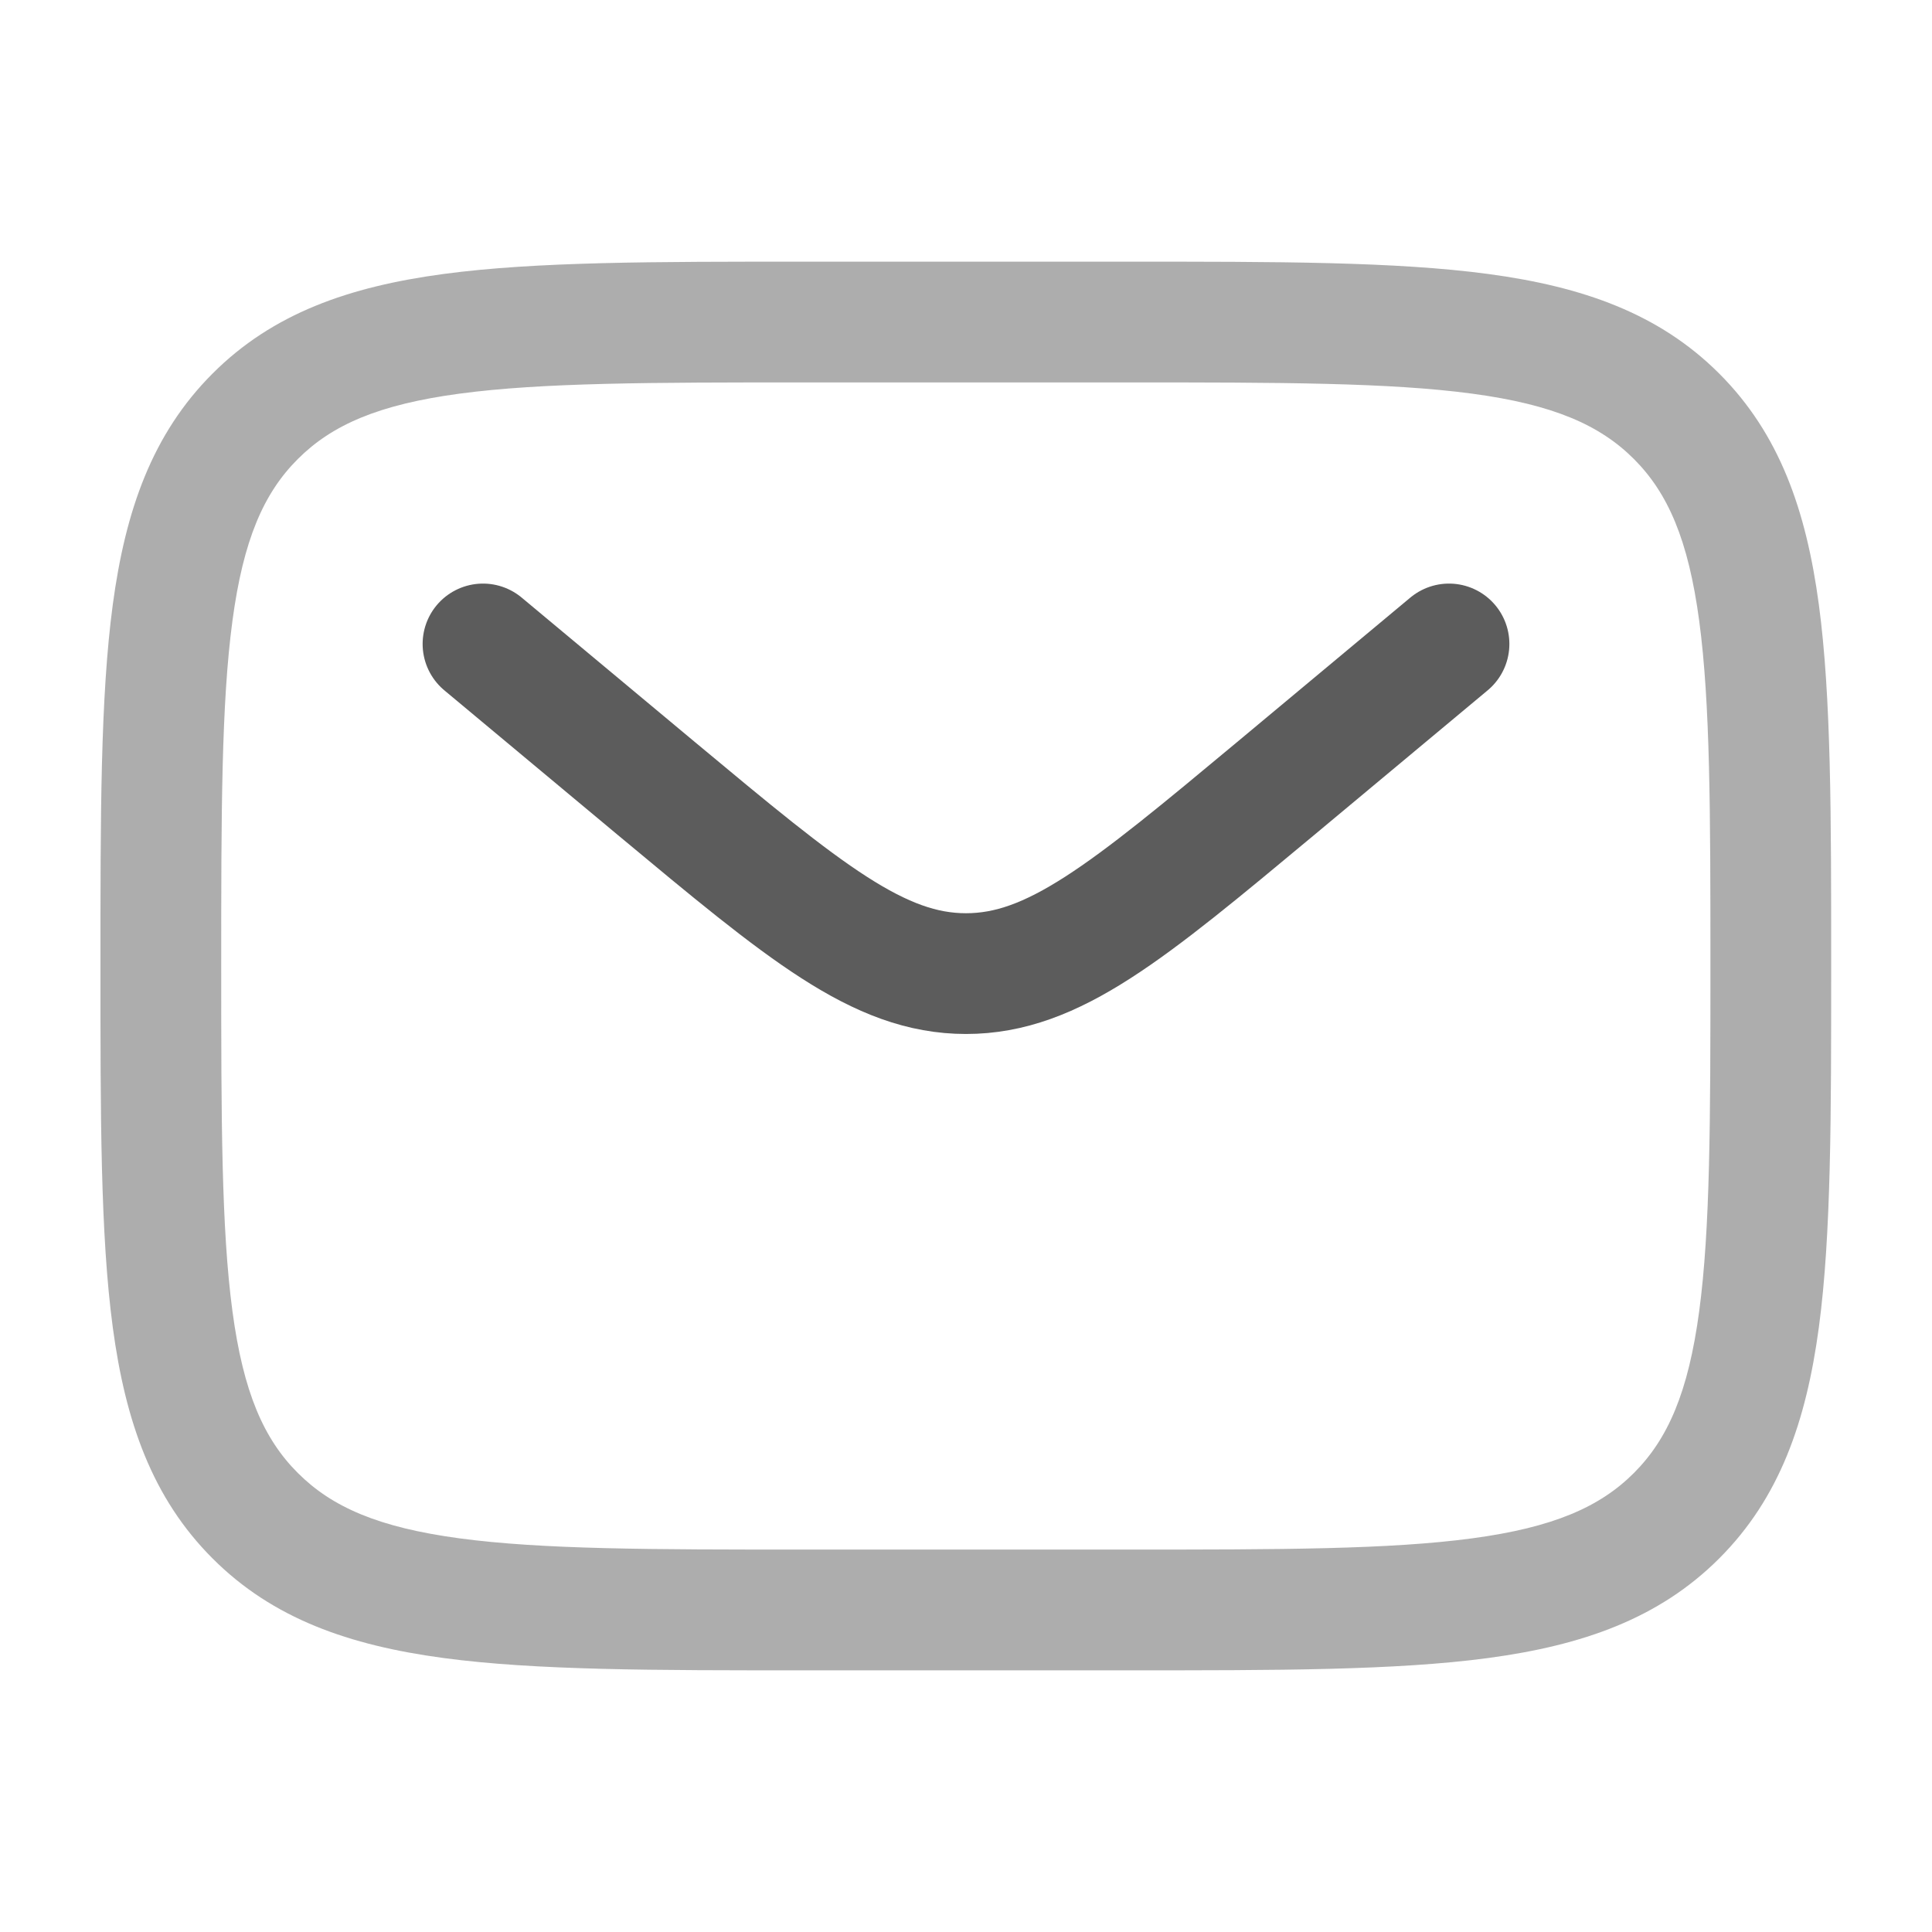
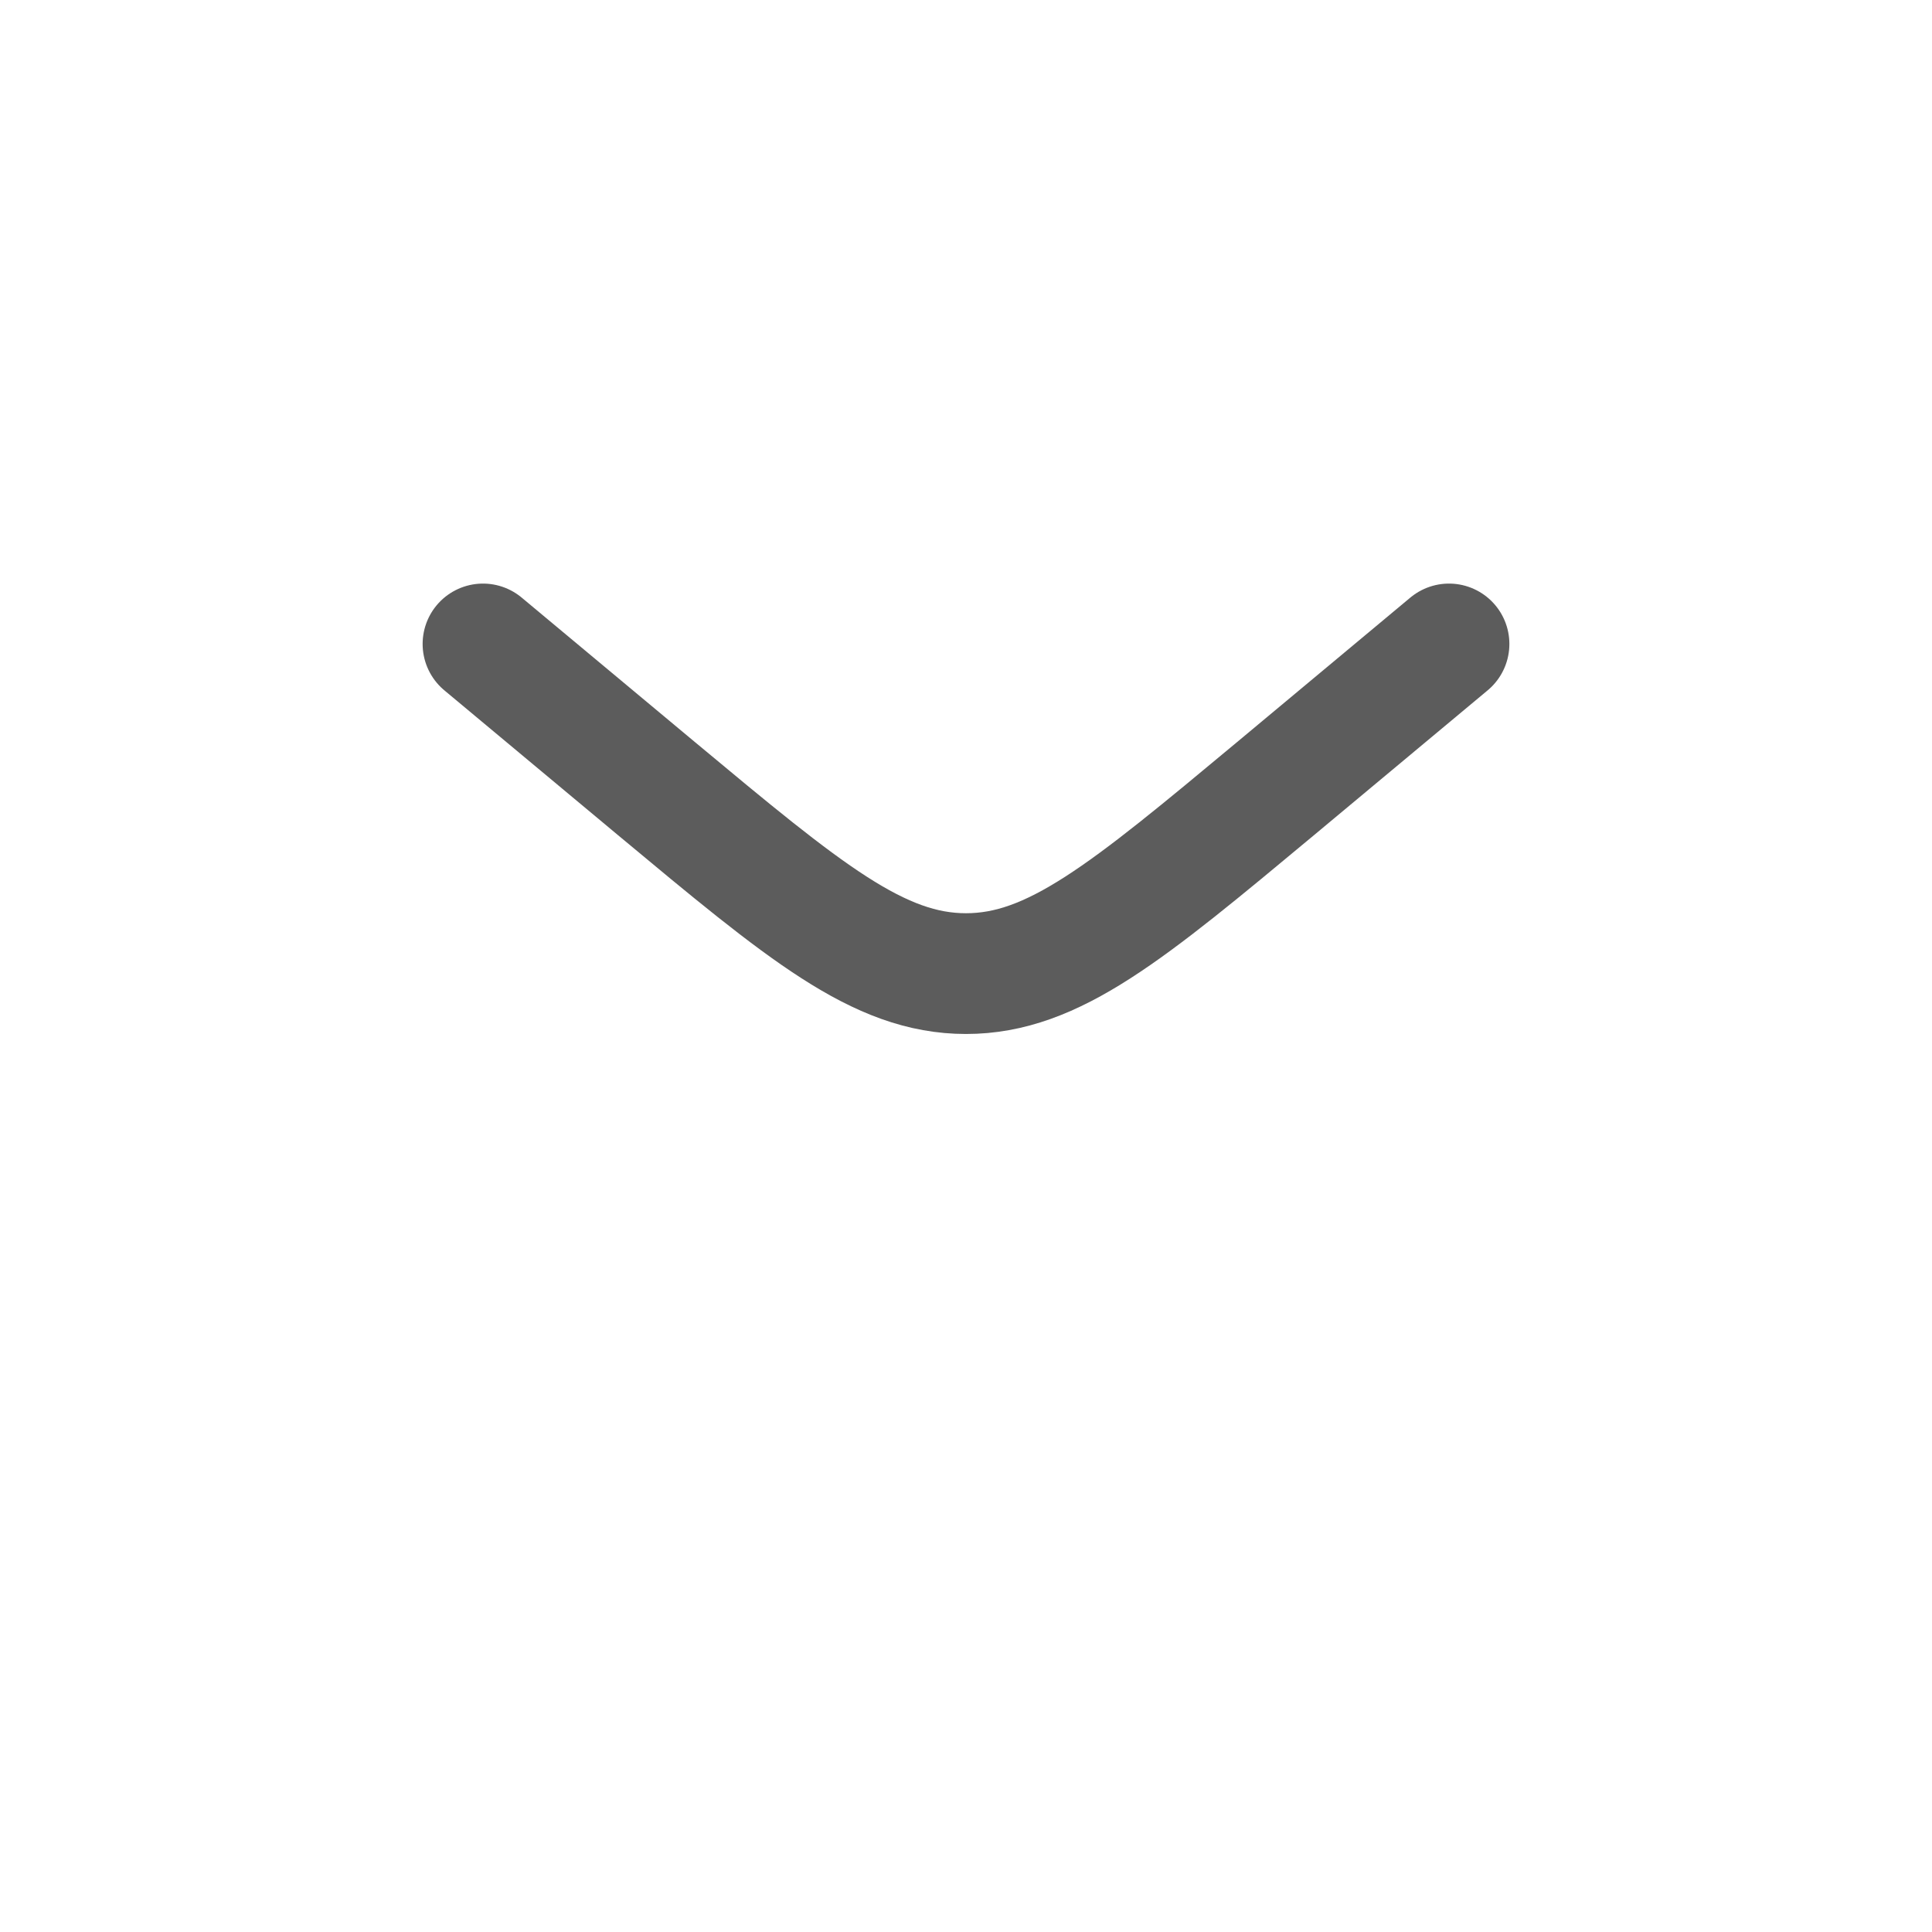
<svg xmlns="http://www.w3.org/2000/svg" width="16" height="16" viewBox="0 0 16 16" fill="none">
-   <path opacity="0.5" d="M6.665 2.667V3.167H9.332V2.667V2.167H6.665V2.667ZM9.332 13.333V12.833H6.665V13.333V13.833H9.332V13.333ZM6.665 13.333V12.833C5.394 12.833 4.491 12.832 3.806 12.74C3.135 12.65 2.749 12.481 2.467 12.199L2.113 12.552L1.76 12.906C2.258 13.405 2.891 13.626 3.673 13.731C4.44 13.834 5.422 13.833 6.665 13.833V13.333ZM1.332 8H0.832C0.832 9.243 0.831 10.225 0.934 10.993C1.039 11.774 1.261 12.407 1.76 12.906L2.113 12.552L2.467 12.199C2.184 11.917 2.015 11.53 1.925 10.859C1.833 10.174 1.832 9.271 1.832 8H1.332ZM14.665 8H14.165C14.165 9.271 14.164 10.174 14.072 10.859C13.982 11.53 13.813 11.917 13.531 12.199L13.884 12.552L14.238 12.906C14.737 12.407 14.958 11.774 15.063 10.993C15.166 10.225 15.165 9.243 15.165 8H14.665ZM9.332 13.333V13.833C10.575 13.833 11.557 13.834 12.325 13.731C13.106 13.626 13.739 13.405 14.238 12.906L13.884 12.552L13.531 12.199C13.249 12.481 12.862 12.65 12.191 12.74C11.506 12.832 10.603 12.833 9.332 12.833V13.333ZM9.332 2.667V3.167C10.603 3.167 11.506 3.168 12.191 3.26C12.862 3.35 13.249 3.519 13.531 3.801L13.884 3.448L14.238 3.094C13.739 2.595 13.106 2.374 12.325 2.269C11.557 2.166 10.575 2.167 9.332 2.167V2.667ZM14.665 8H15.165C15.165 6.757 15.166 5.775 15.063 5.007C14.958 4.226 14.737 3.593 14.238 3.094L13.884 3.448L13.531 3.801C13.813 4.083 13.982 4.47 14.072 5.141C14.164 5.826 14.165 6.729 14.165 8H14.665ZM6.665 2.667V2.167C5.422 2.167 4.44 2.166 3.673 2.269C2.891 2.374 2.258 2.595 1.76 3.094L2.113 3.448L2.467 3.801C2.749 3.519 3.135 3.35 3.806 3.26C4.491 3.168 5.394 3.167 6.665 3.167V2.667ZM1.332 8H1.832C1.832 6.729 1.833 5.826 1.925 5.141C2.015 4.47 2.184 4.083 2.467 3.801L2.113 3.448L1.76 3.094C1.261 3.593 1.039 4.226 0.934 5.007C0.831 5.775 0.832 6.757 0.832 8H1.332Z" fill="#5C5C5C" />
  <path d="M4 5.333L5.439 6.533C6.664 7.553 7.276 8.063 8 8.063C8.724 8.063 9.336 7.553 10.561 6.533L12 5.333" stroke="#5C5C5C" stroke-linecap="round" />
</svg>